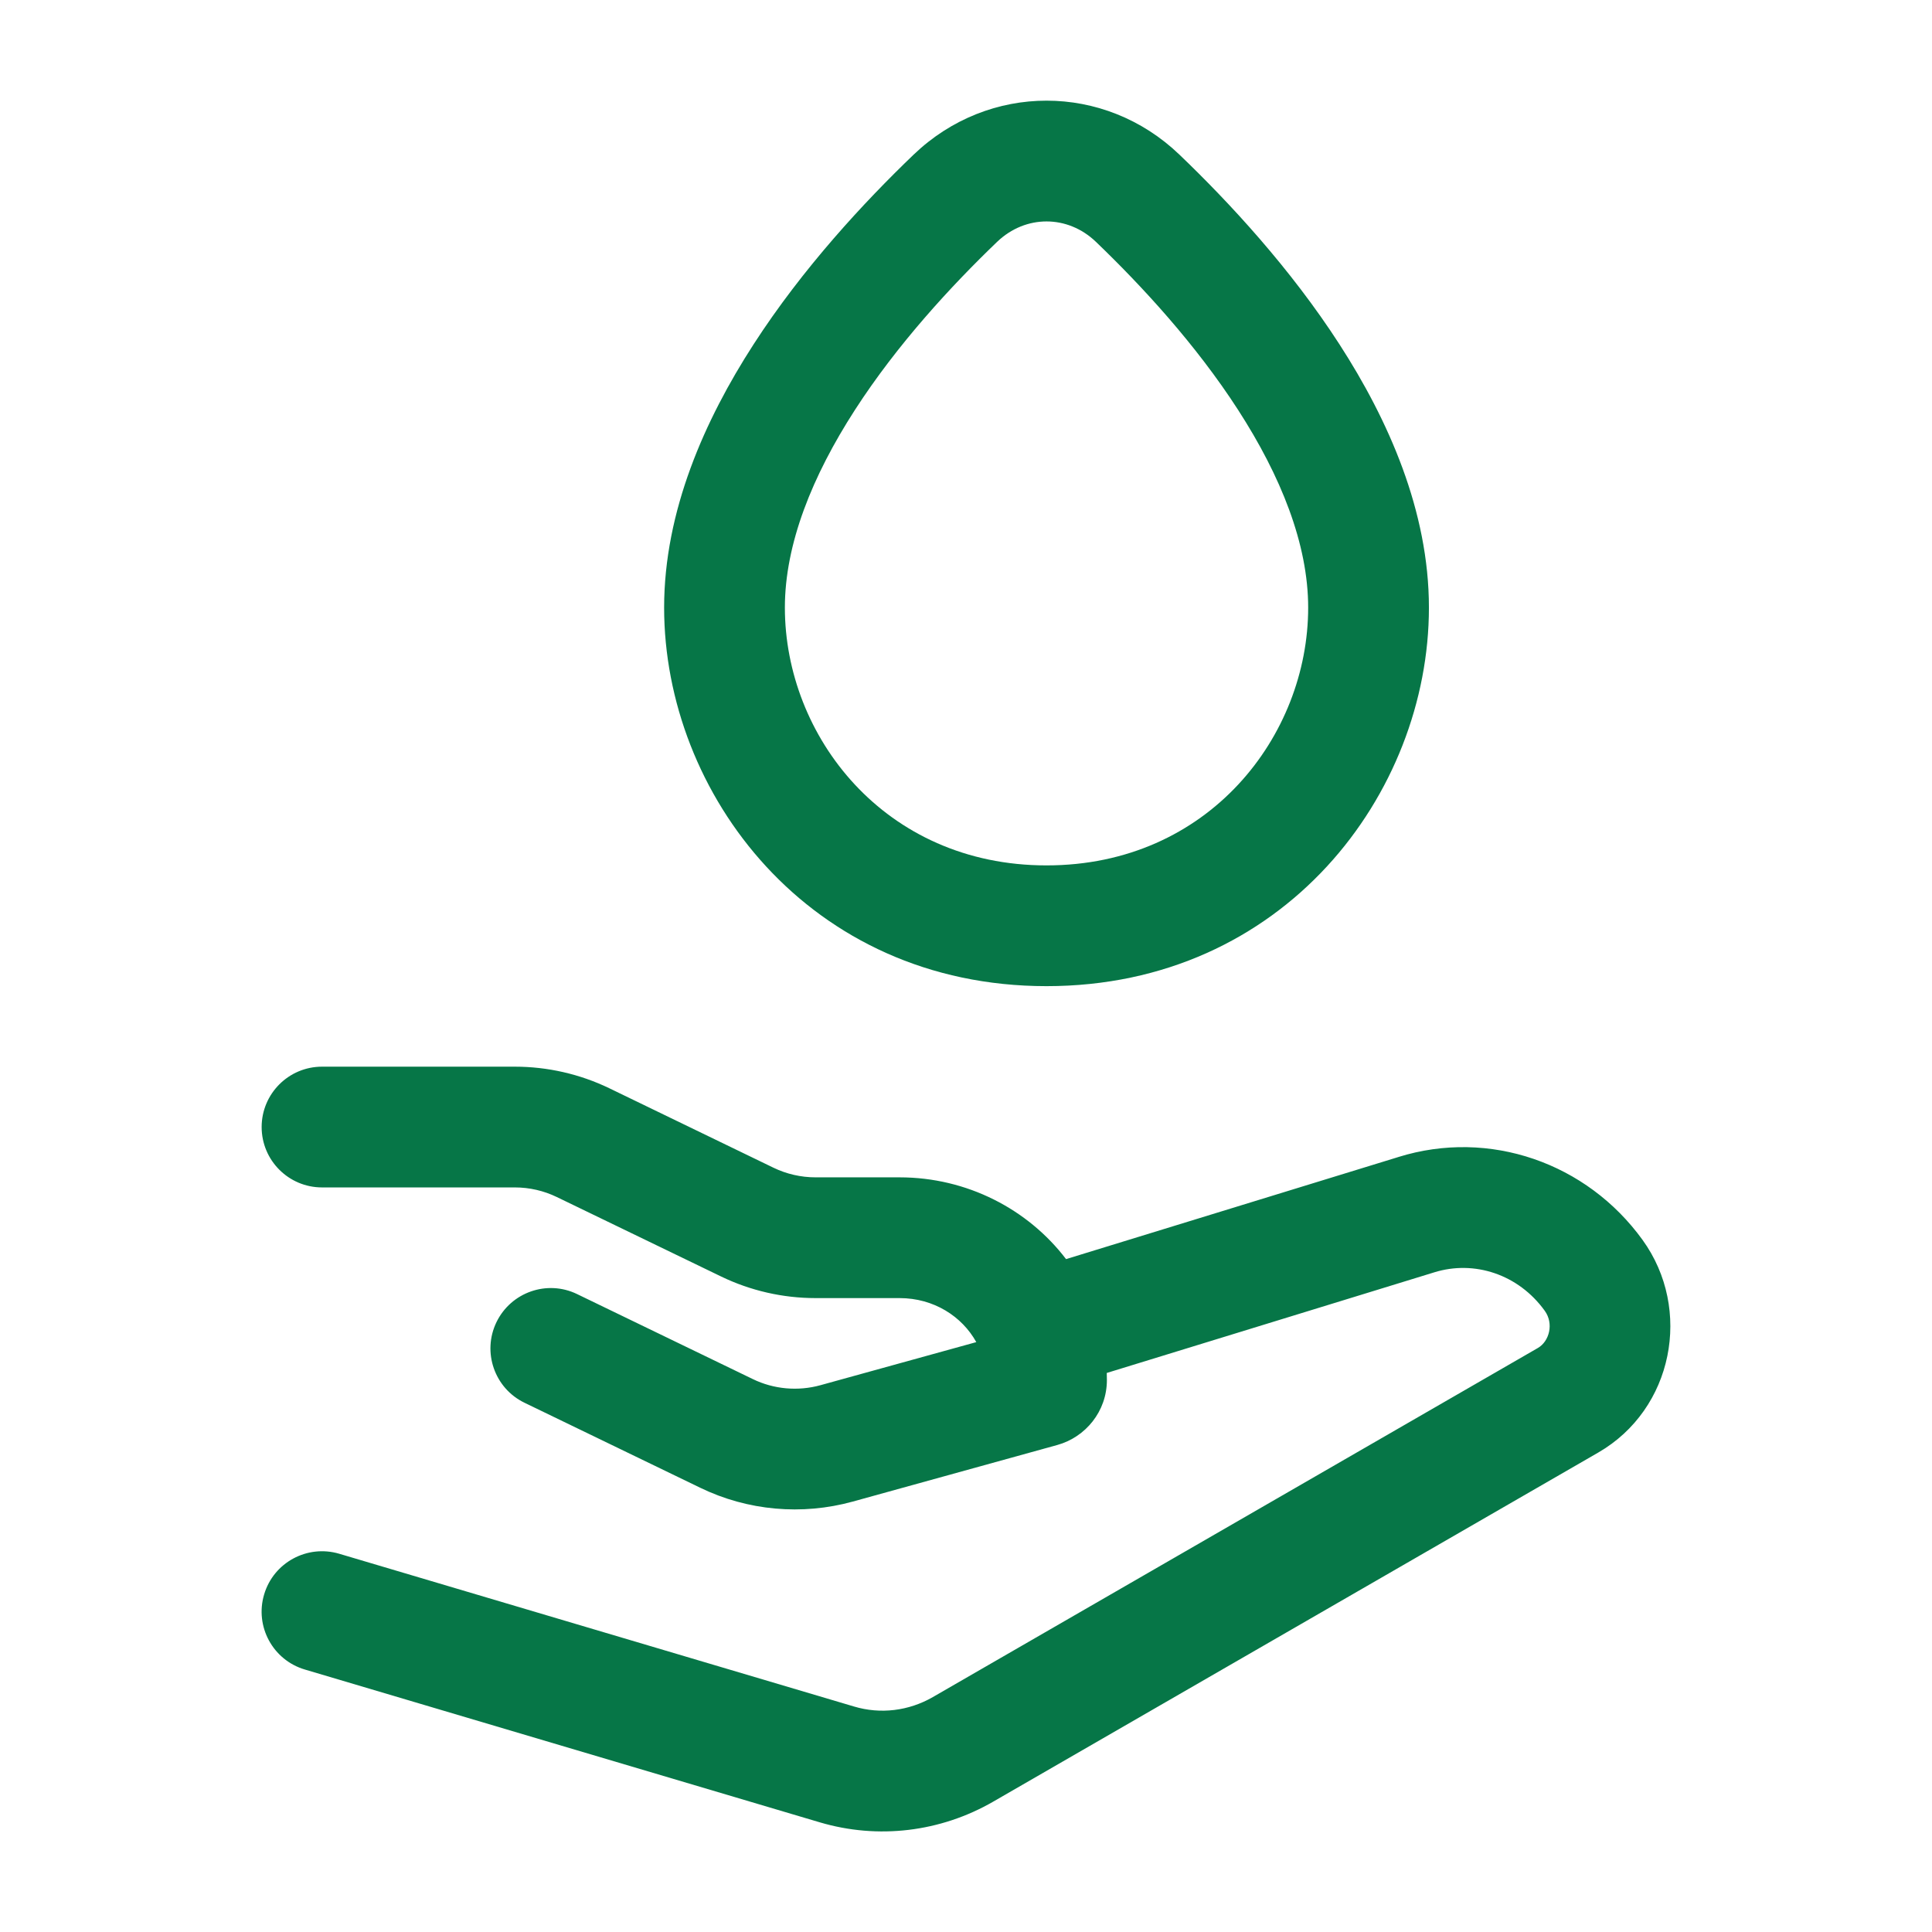
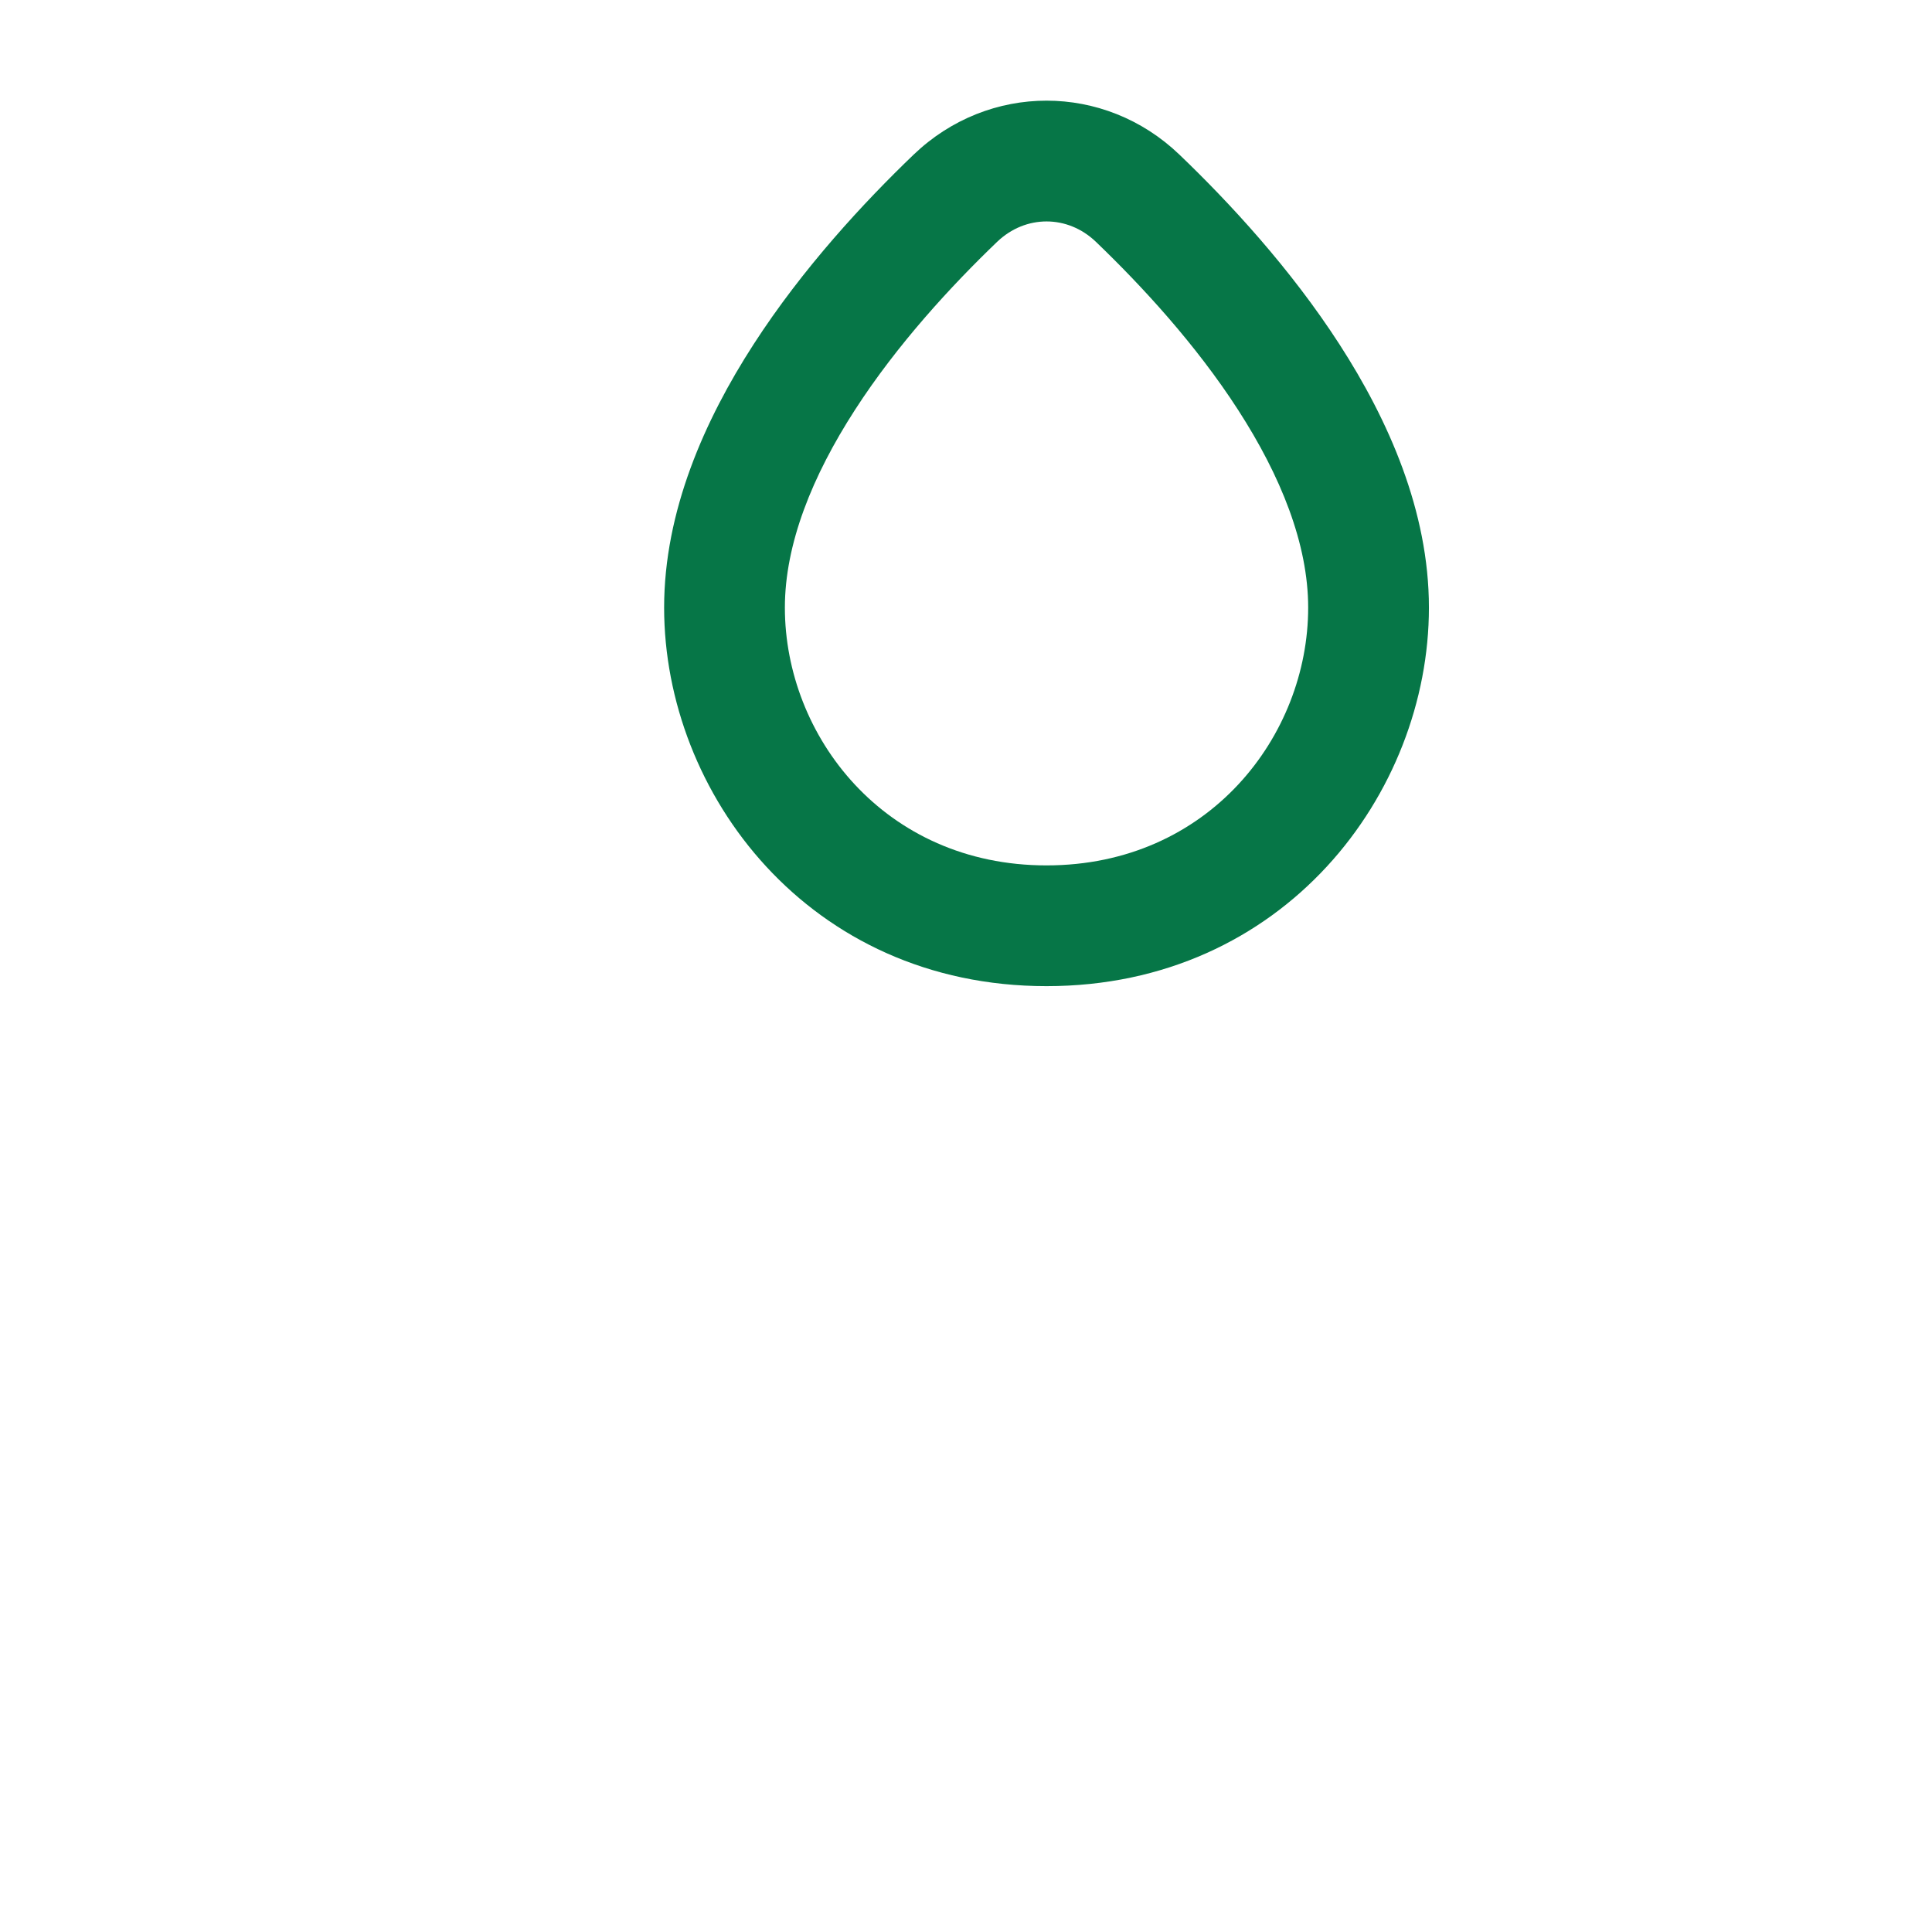
<svg xmlns="http://www.w3.org/2000/svg" width="28" height="28" viewBox="0 0 28 28" fill="none">
  <path fill-rule="evenodd" clip-rule="evenodd" d="M13.241 2.241C14.329 1.198 16.006 1.198 17.093 2.241C17.811 2.929 18.699 3.885 19.413 4.991C20.121 6.087 20.709 7.408 20.709 8.806C20.709 11.497 18.612 14.292 15.167 14.292C11.722 14.292 9.625 11.497 9.625 8.806C9.625 7.408 10.213 6.087 10.921 4.991C11.635 3.885 12.524 2.929 13.241 2.241ZM15.882 3.504C15.472 3.111 14.863 3.111 14.452 3.504C13.789 4.14 13.004 4.99 12.391 5.94C11.771 6.9 11.375 7.885 11.375 8.806C11.375 10.661 12.813 12.542 15.167 12.542C17.521 12.542 18.959 10.661 18.959 8.806C18.959 7.885 18.563 6.9 17.943 5.94C17.33 4.99 16.545 4.14 15.882 3.504Z" fill="#067647" />
-   <path d="M3.792 16.334C3.792 15.851 4.184 15.459 4.667 15.459L7.461 15.459C7.935 15.459 8.404 15.566 8.831 15.772L11.213 16.925C11.4 17.015 11.608 17.063 11.82 17.063H13.037C14.014 17.063 14.898 17.524 15.45 18.248L20.265 16.769L20.267 16.768C21.585 16.358 22.998 16.852 23.806 17.971C24.531 18.975 24.251 20.424 23.162 21.052L14.394 26.111C13.63 26.552 12.724 26.661 11.879 26.41L4.418 24.196C3.955 24.059 3.69 23.572 3.828 23.108C3.965 22.645 4.452 22.381 4.916 22.518L12.377 24.732C12.758 24.846 13.168 24.798 13.52 24.595L22.288 19.536C22.453 19.441 22.523 19.183 22.387 18.996C22.006 18.468 21.366 18.259 20.785 18.44L20.782 18.441L16.04 19.898C16.041 19.931 16.042 19.965 16.042 20C16.042 20.456 15.731 20.829 15.323 20.942L12.359 21.762C11.623 21.965 10.835 21.895 10.149 21.562L7.602 20.33C7.167 20.12 6.985 19.596 7.195 19.162C7.406 18.727 7.929 18.544 8.364 18.755L10.911 19.987C11.213 20.134 11.564 20.166 11.892 20.075L14.149 19.451C13.943 19.079 13.534 18.813 13.037 18.813H11.82C11.346 18.813 10.877 18.706 10.451 18.5L8.069 17.348C7.881 17.257 7.673 17.209 7.461 17.209H4.667C4.184 17.209 3.792 16.817 3.792 16.334Z" fill="#067647" />
</svg>